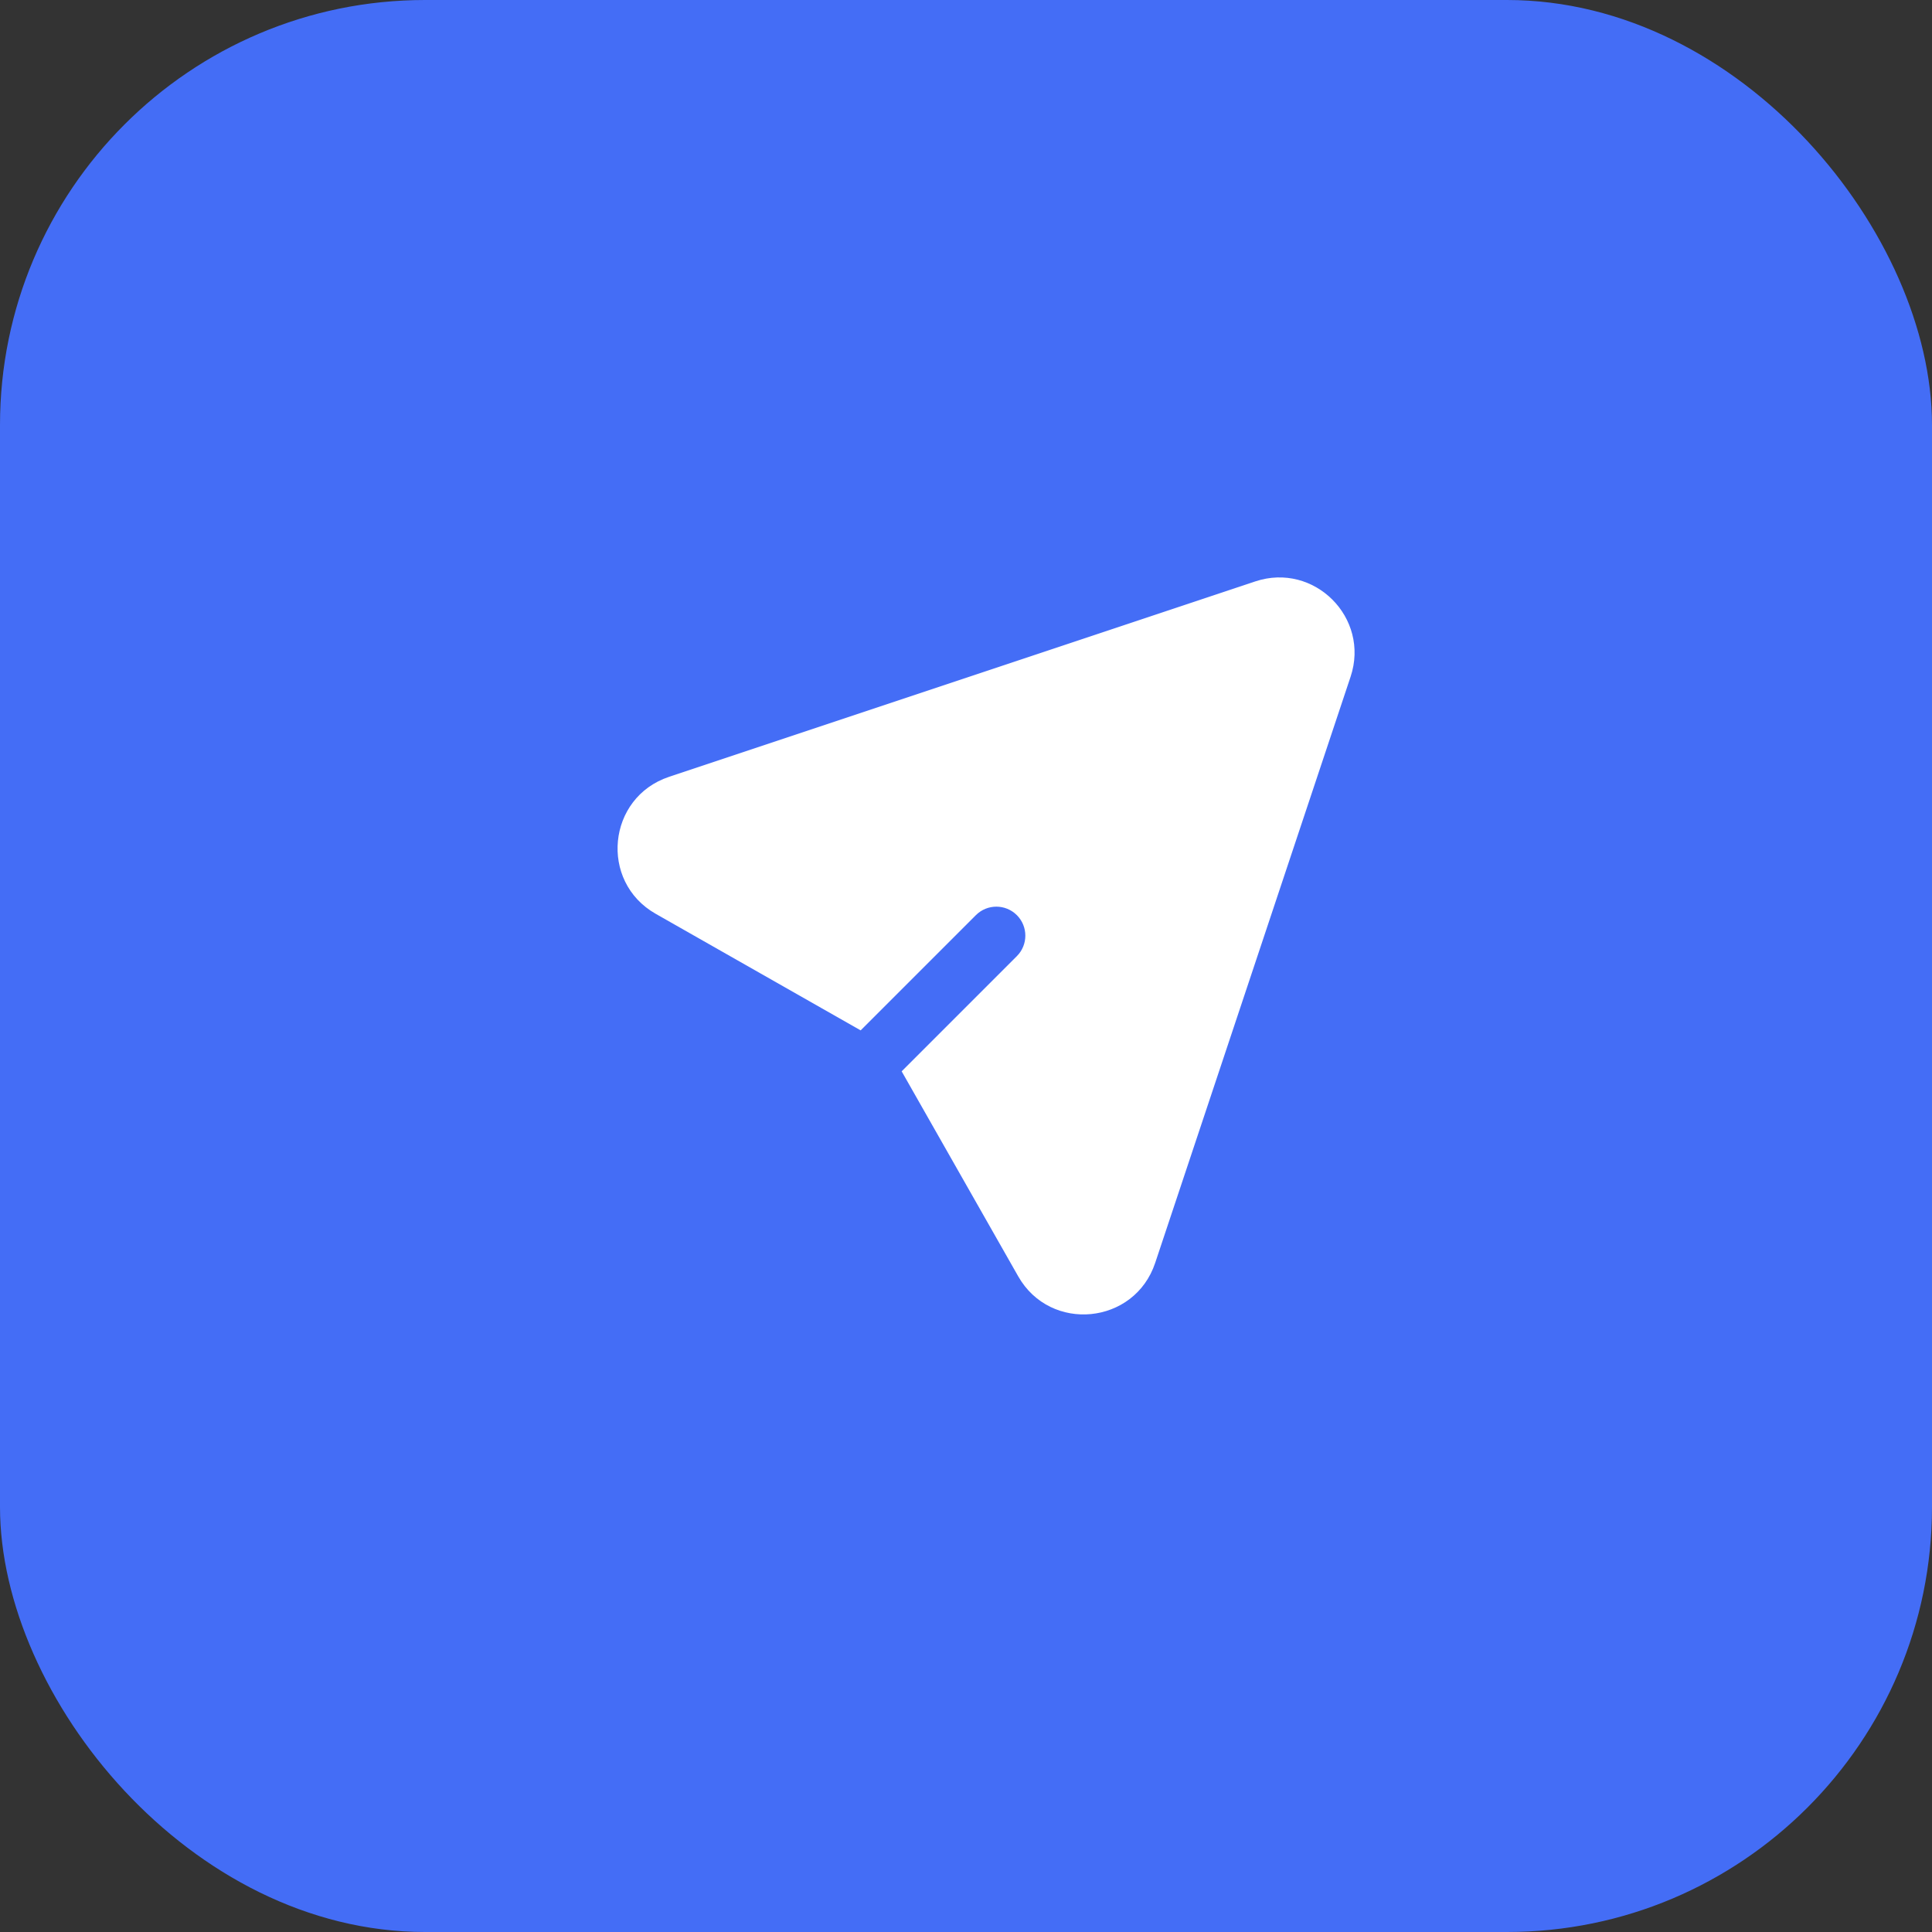
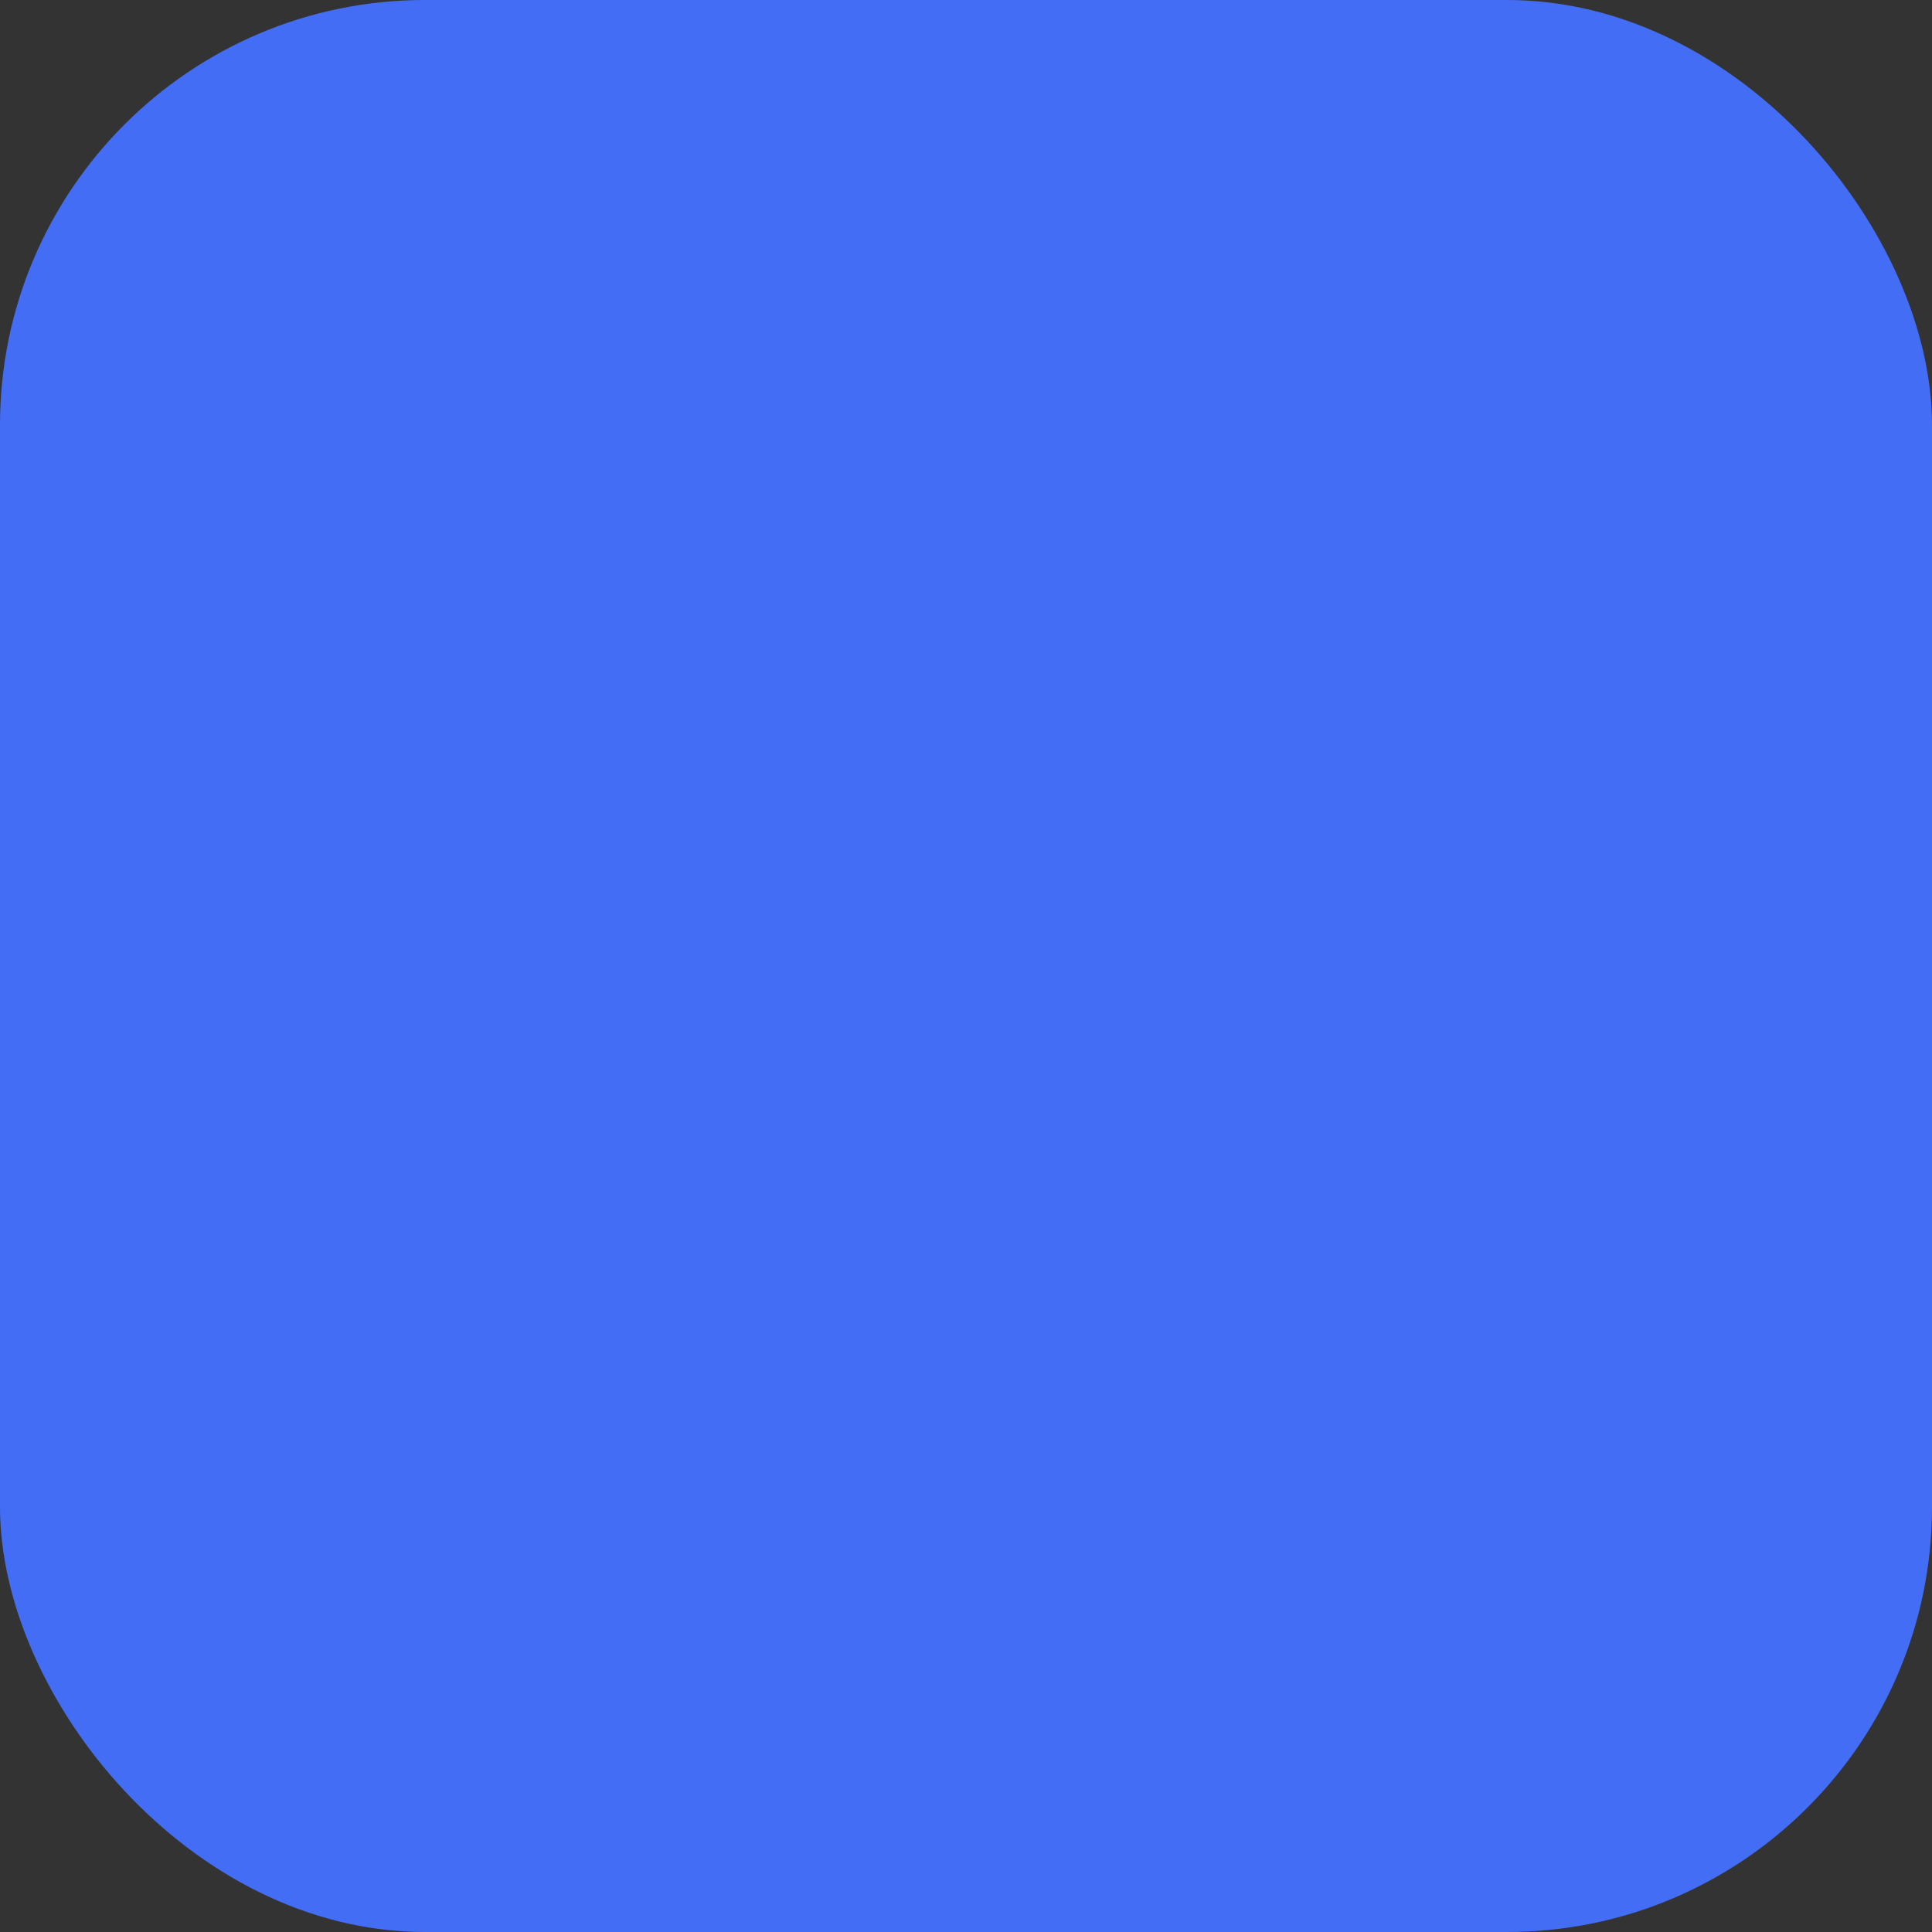
<svg xmlns="http://www.w3.org/2000/svg" width="50" height="50" viewBox="0 0 50 50" fill="none">
  <rect x="0" y="0" width="50" height="50" fill="#333333" stroke="none" />
  <rect width="50" height="50" rx="11" fill="#446DF6" />
-   <path fill-rule="evenodd" clip-rule="evenodd" d="M32.486 15.047C34.011 14.539 35.461 15.989 34.953 17.514L29.896 32.684C29.362 34.285 27.185 34.498 26.351 33.031L23.335 27.726L26.316 24.745C26.609 24.452 26.609 23.977 26.316 23.684C26.023 23.391 25.549 23.391 25.256 23.684L22.274 26.666L16.969 23.649C15.502 22.815 15.715 20.637 17.316 20.104L32.486 15.047Z" fill="white" />
</svg>